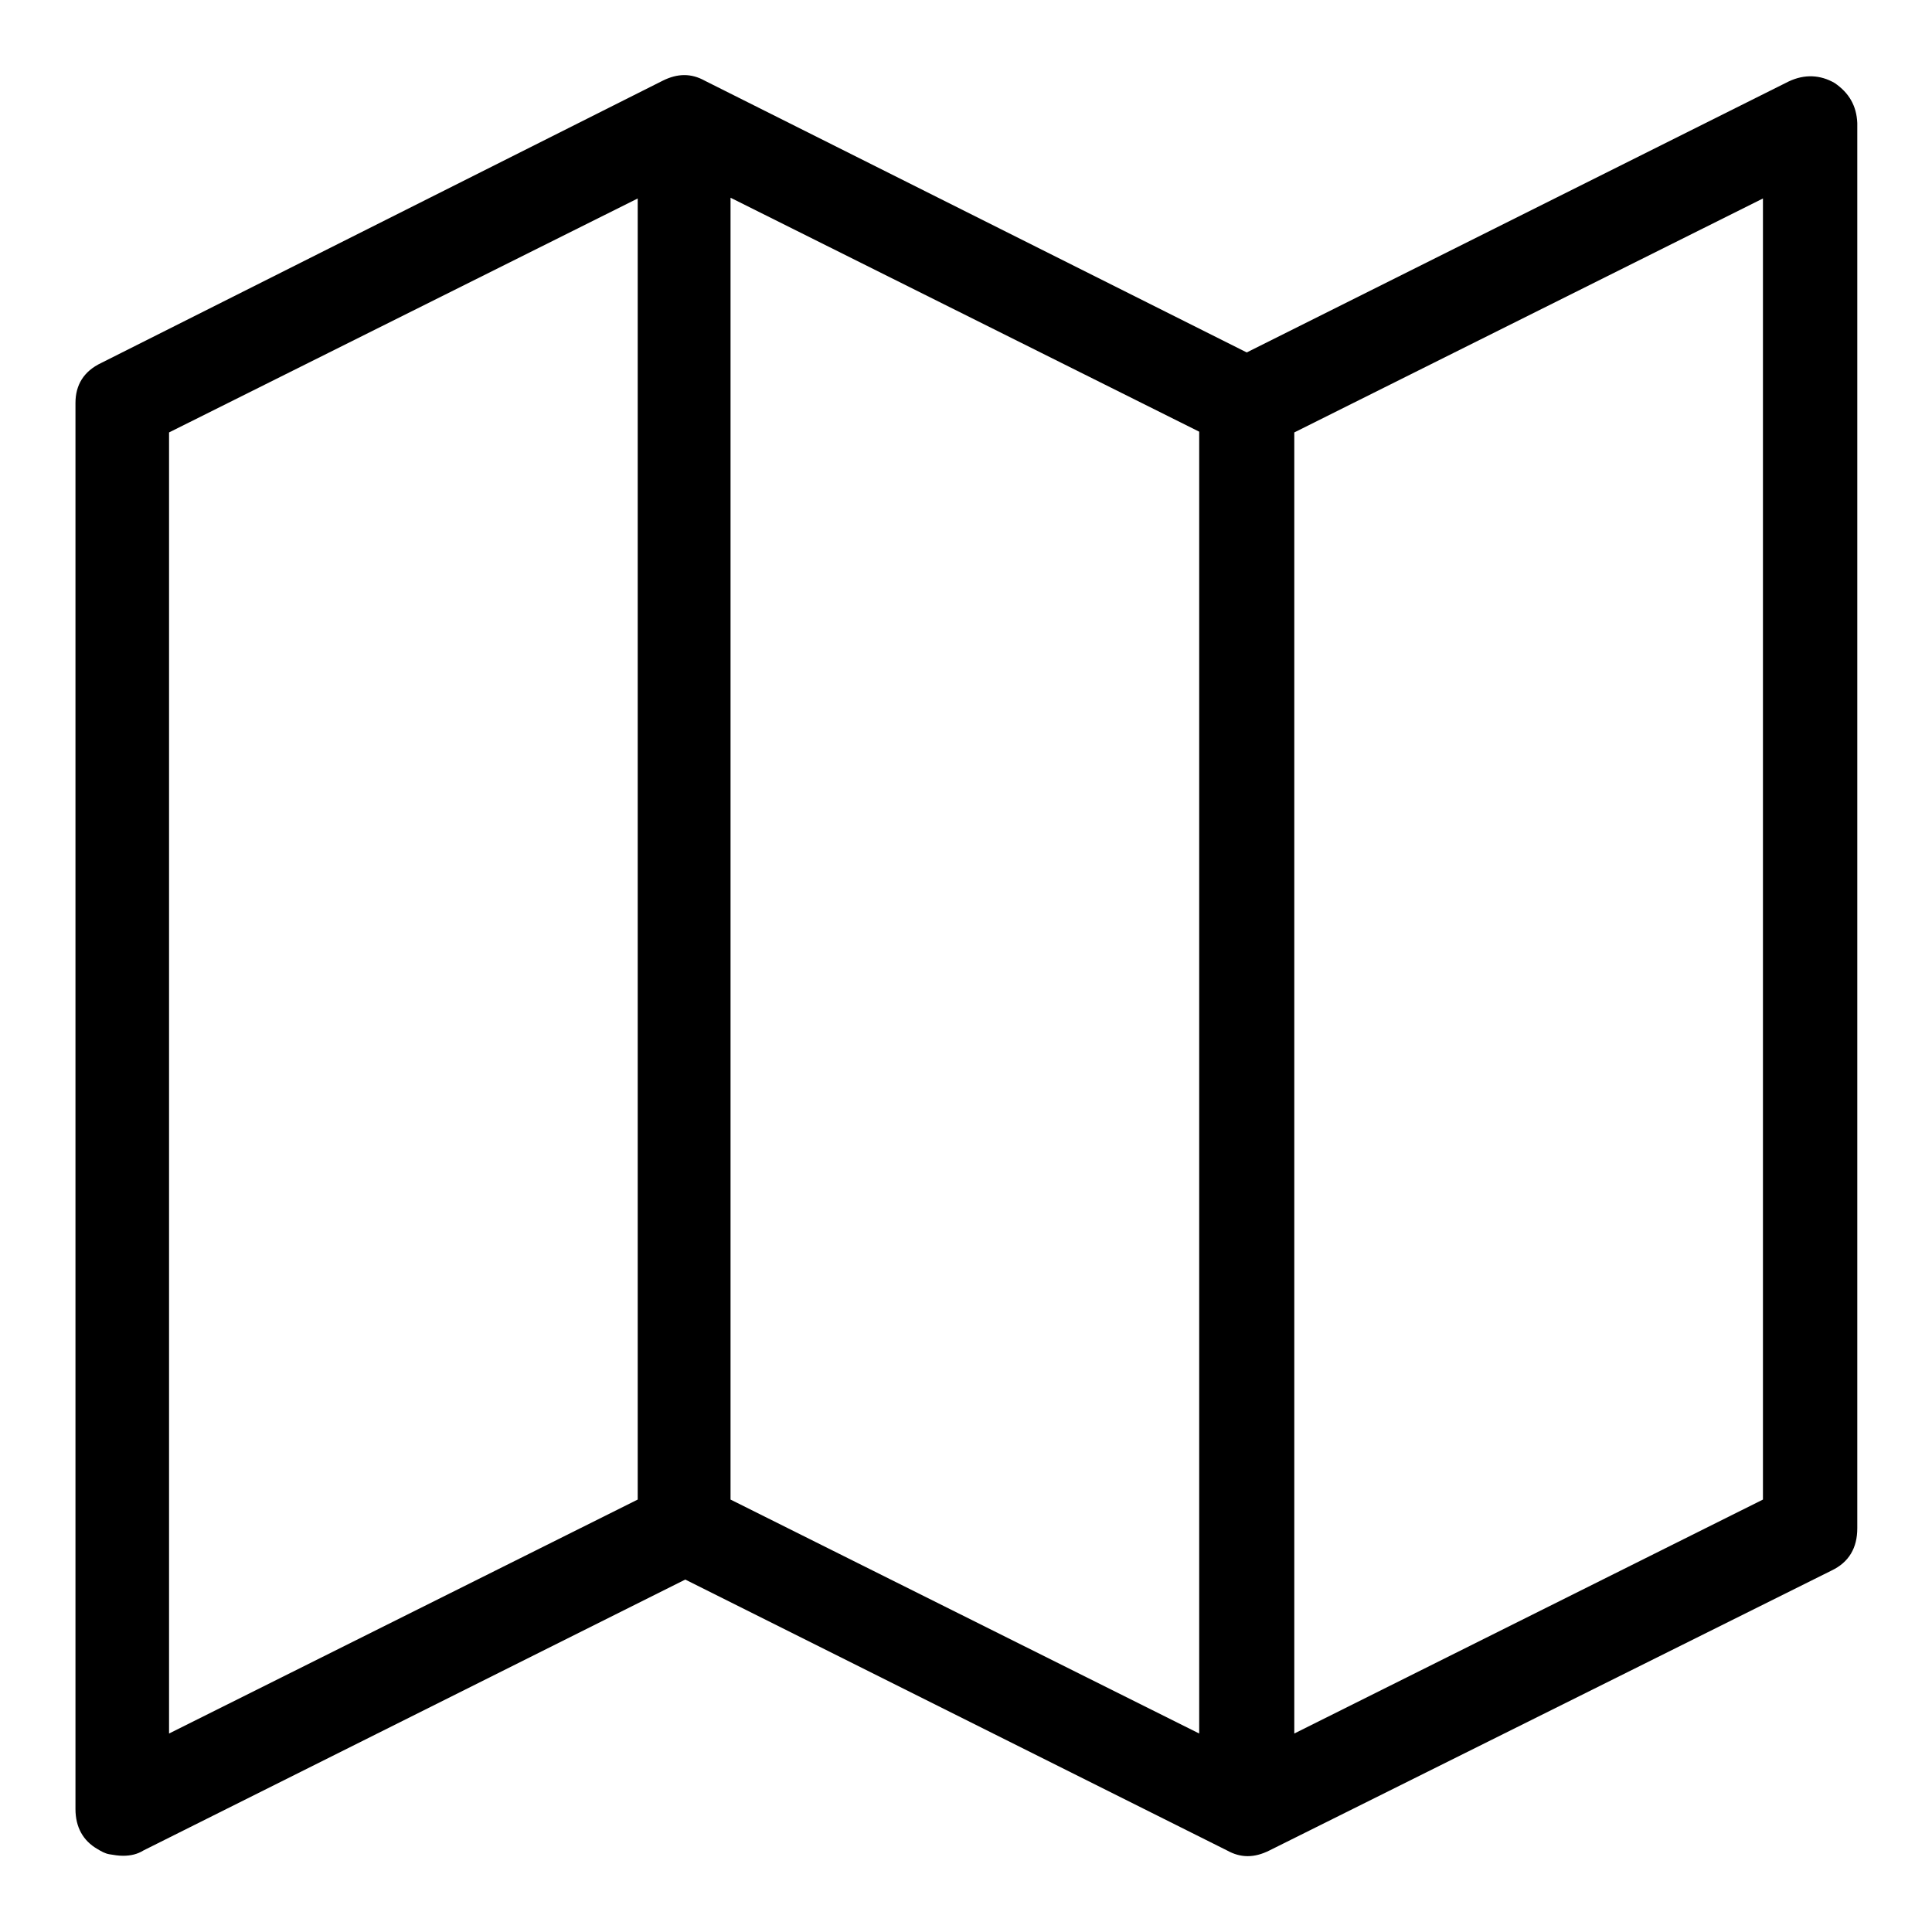
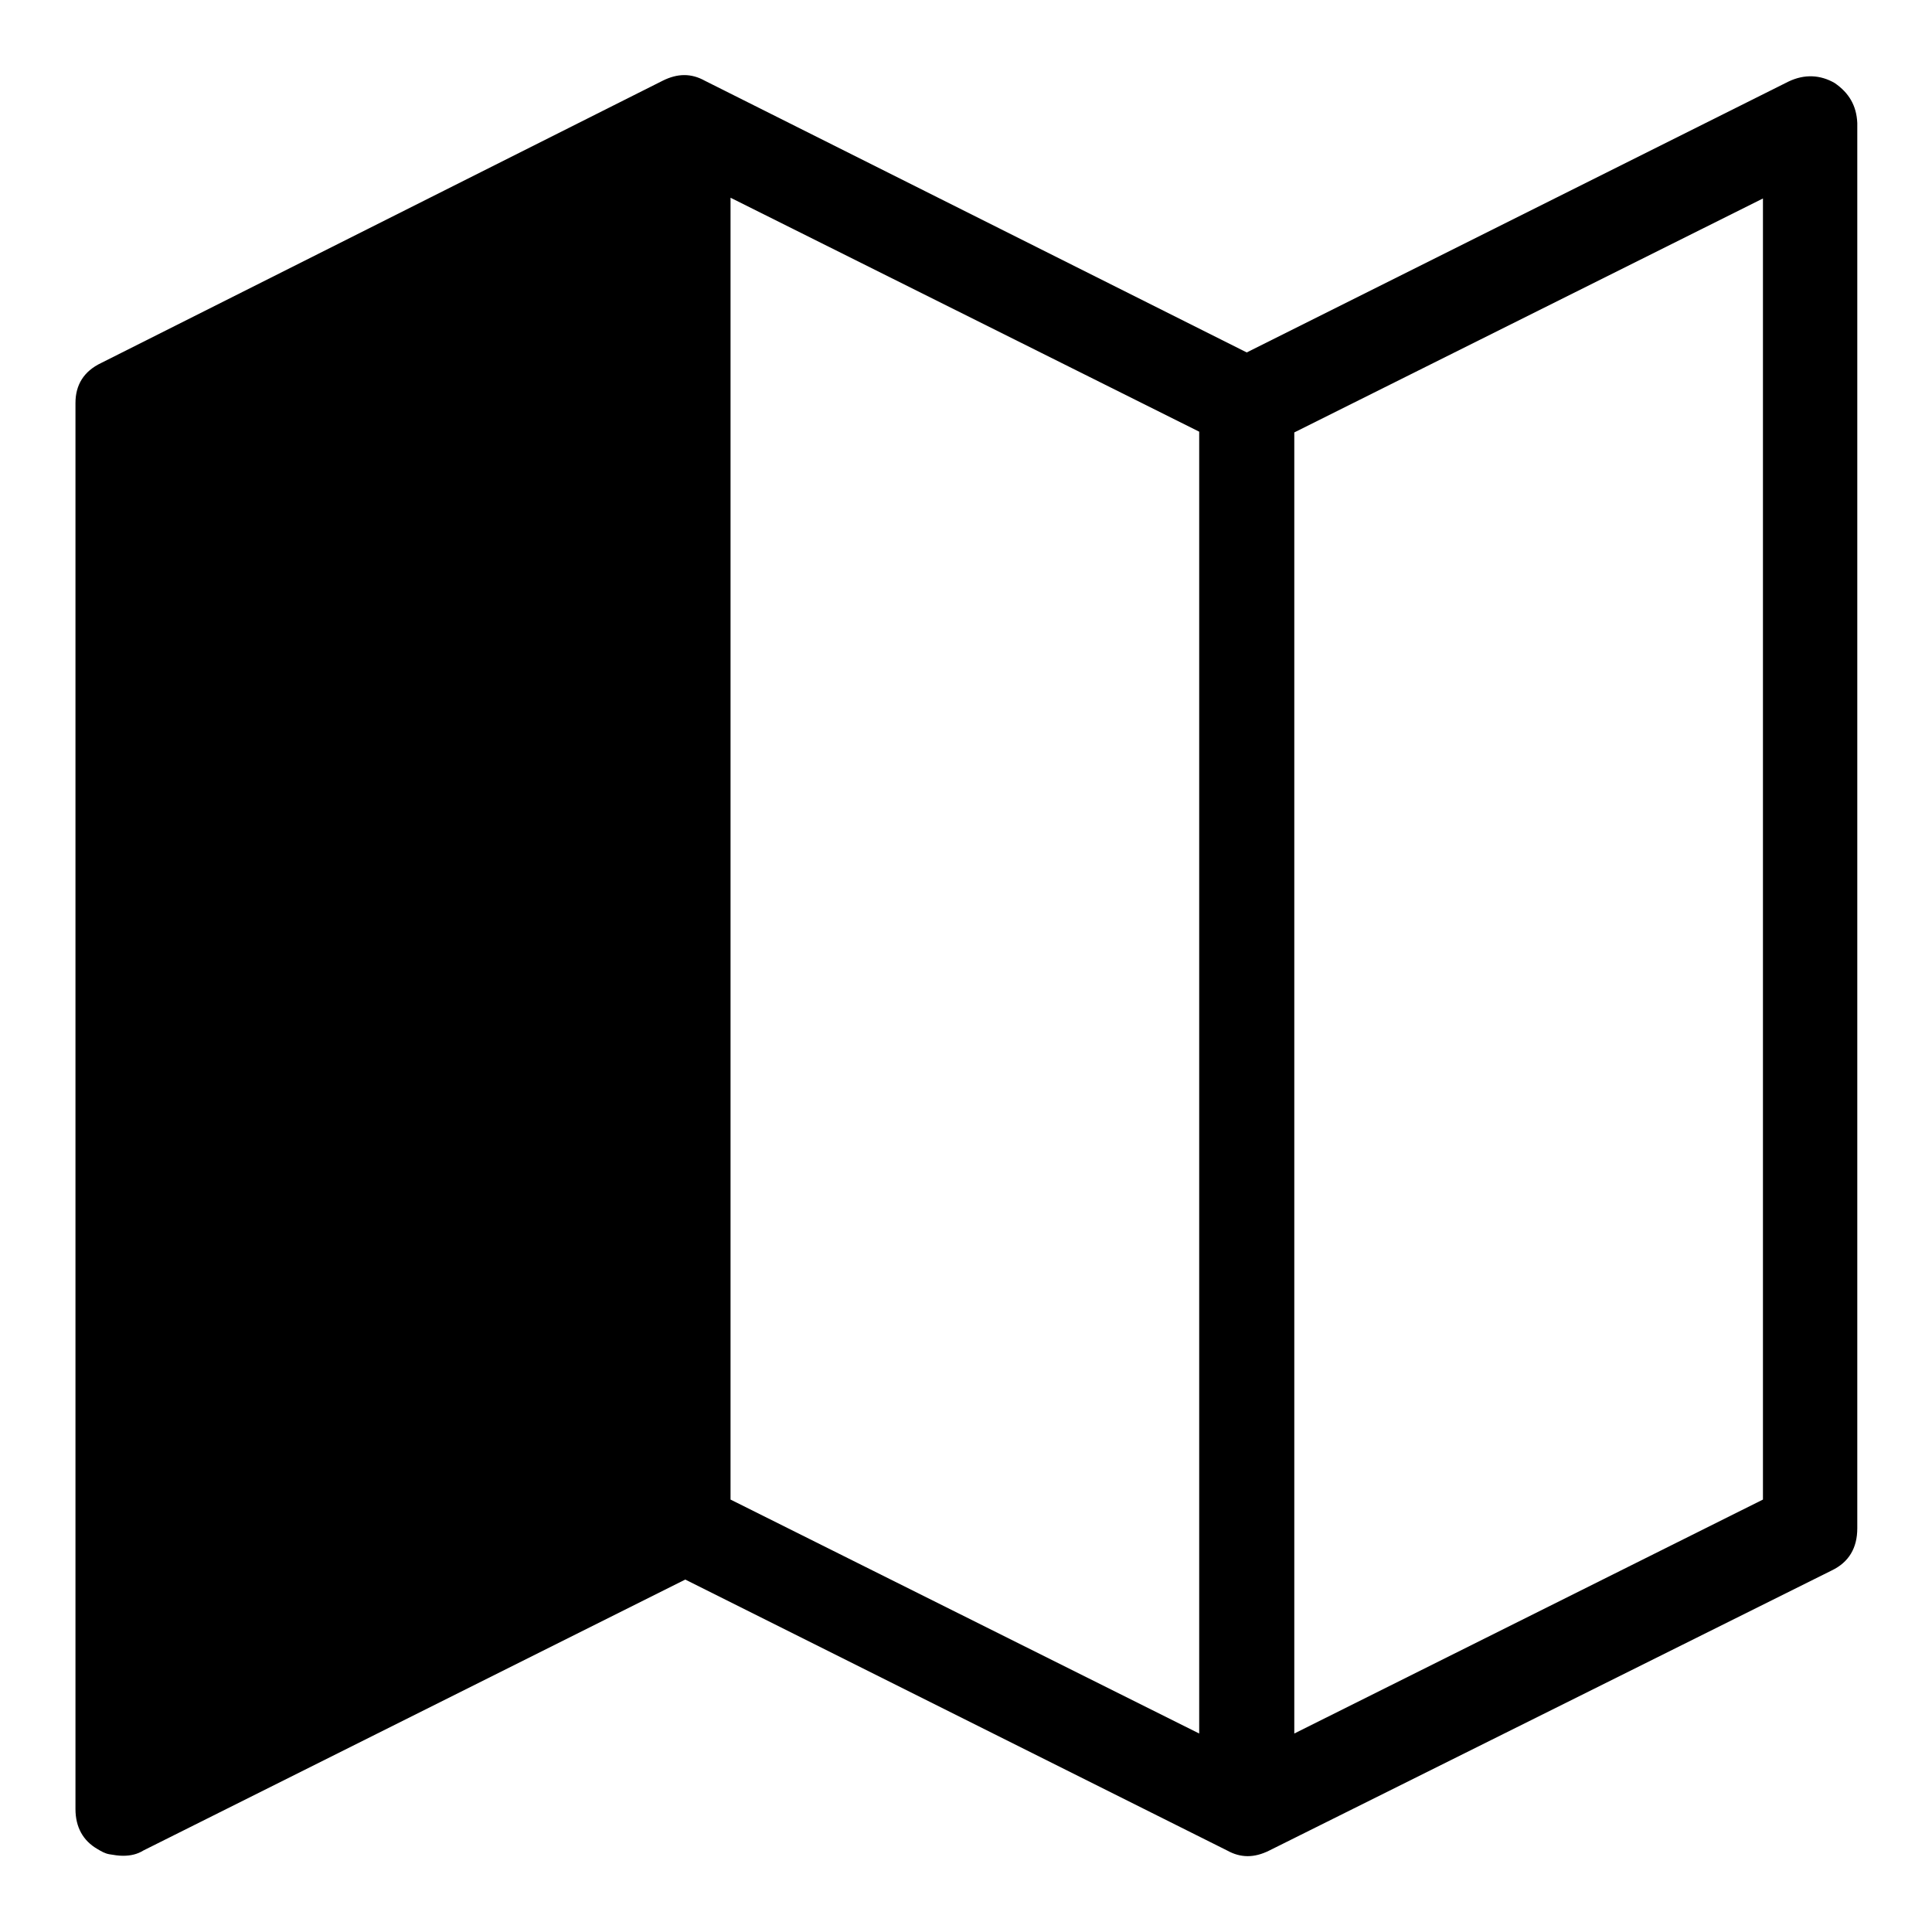
<svg xmlns="http://www.w3.org/2000/svg" version="1.1" x="0px" y="0px" viewBox="0 0 256 256" enable-background="new 0 0 256 256" xml:space="preserve">
  <g>
-     <path fill="#000000" d="M243.1,11c-1.9-1.1-4-1.2-6.1-0.2l-71.8,35.9L93.4,10.7c-1.8-1-3.6-1-5.6,0L13.4,48.1 C11.1,49.2,10,51,10,53.4v186.3c0,2.4,1,4.2,2.9,5.3c0.5,0.3,1,0.6,1.6,0.7s1.2,0.2,1.8,0.2c1,0,1.9-0.2,2.7-0.7l71.8-35.9 l71.8,35.9c1.8,1,3.6,1,5.6,0l74.5-37.1c2.3-1.1,3.4-3,3.4-5.6V16.3C246,14,245,12.3,243.1,11L243.1,11z M84.5,198.7l-62.1,31V57.3 l62.1-31V198.7z M96.8,26.2l62.1,31v172.5l-62.1-31V26.2z M233.6,198.7l-62.1,31V57.3l62.1-31V198.7z" />
+     <path fill="#000000" d="M243.1,11c-1.9-1.1-4-1.2-6.1-0.2l-71.8,35.9L93.4,10.7c-1.8-1-3.6-1-5.6,0L13.4,48.1 C11.1,49.2,10,51,10,53.4v186.3c0,2.4,1,4.2,2.9,5.3c0.5,0.3,1,0.6,1.6,0.7s1.2,0.2,1.8,0.2c1,0,1.9-0.2,2.7-0.7l71.8-35.9 l71.8,35.9c1.8,1,3.6,1,5.6,0l74.5-37.1c2.3-1.1,3.4-3,3.4-5.6V16.3C246,14,245,12.3,243.1,11L243.1,11z M84.5,198.7l-62.1,31l62.1-31V198.7z M96.8,26.2l62.1,31v172.5l-62.1-31V26.2z M233.6,198.7l-62.1,31V57.3l62.1-31V198.7z" />
  </g>
</svg>